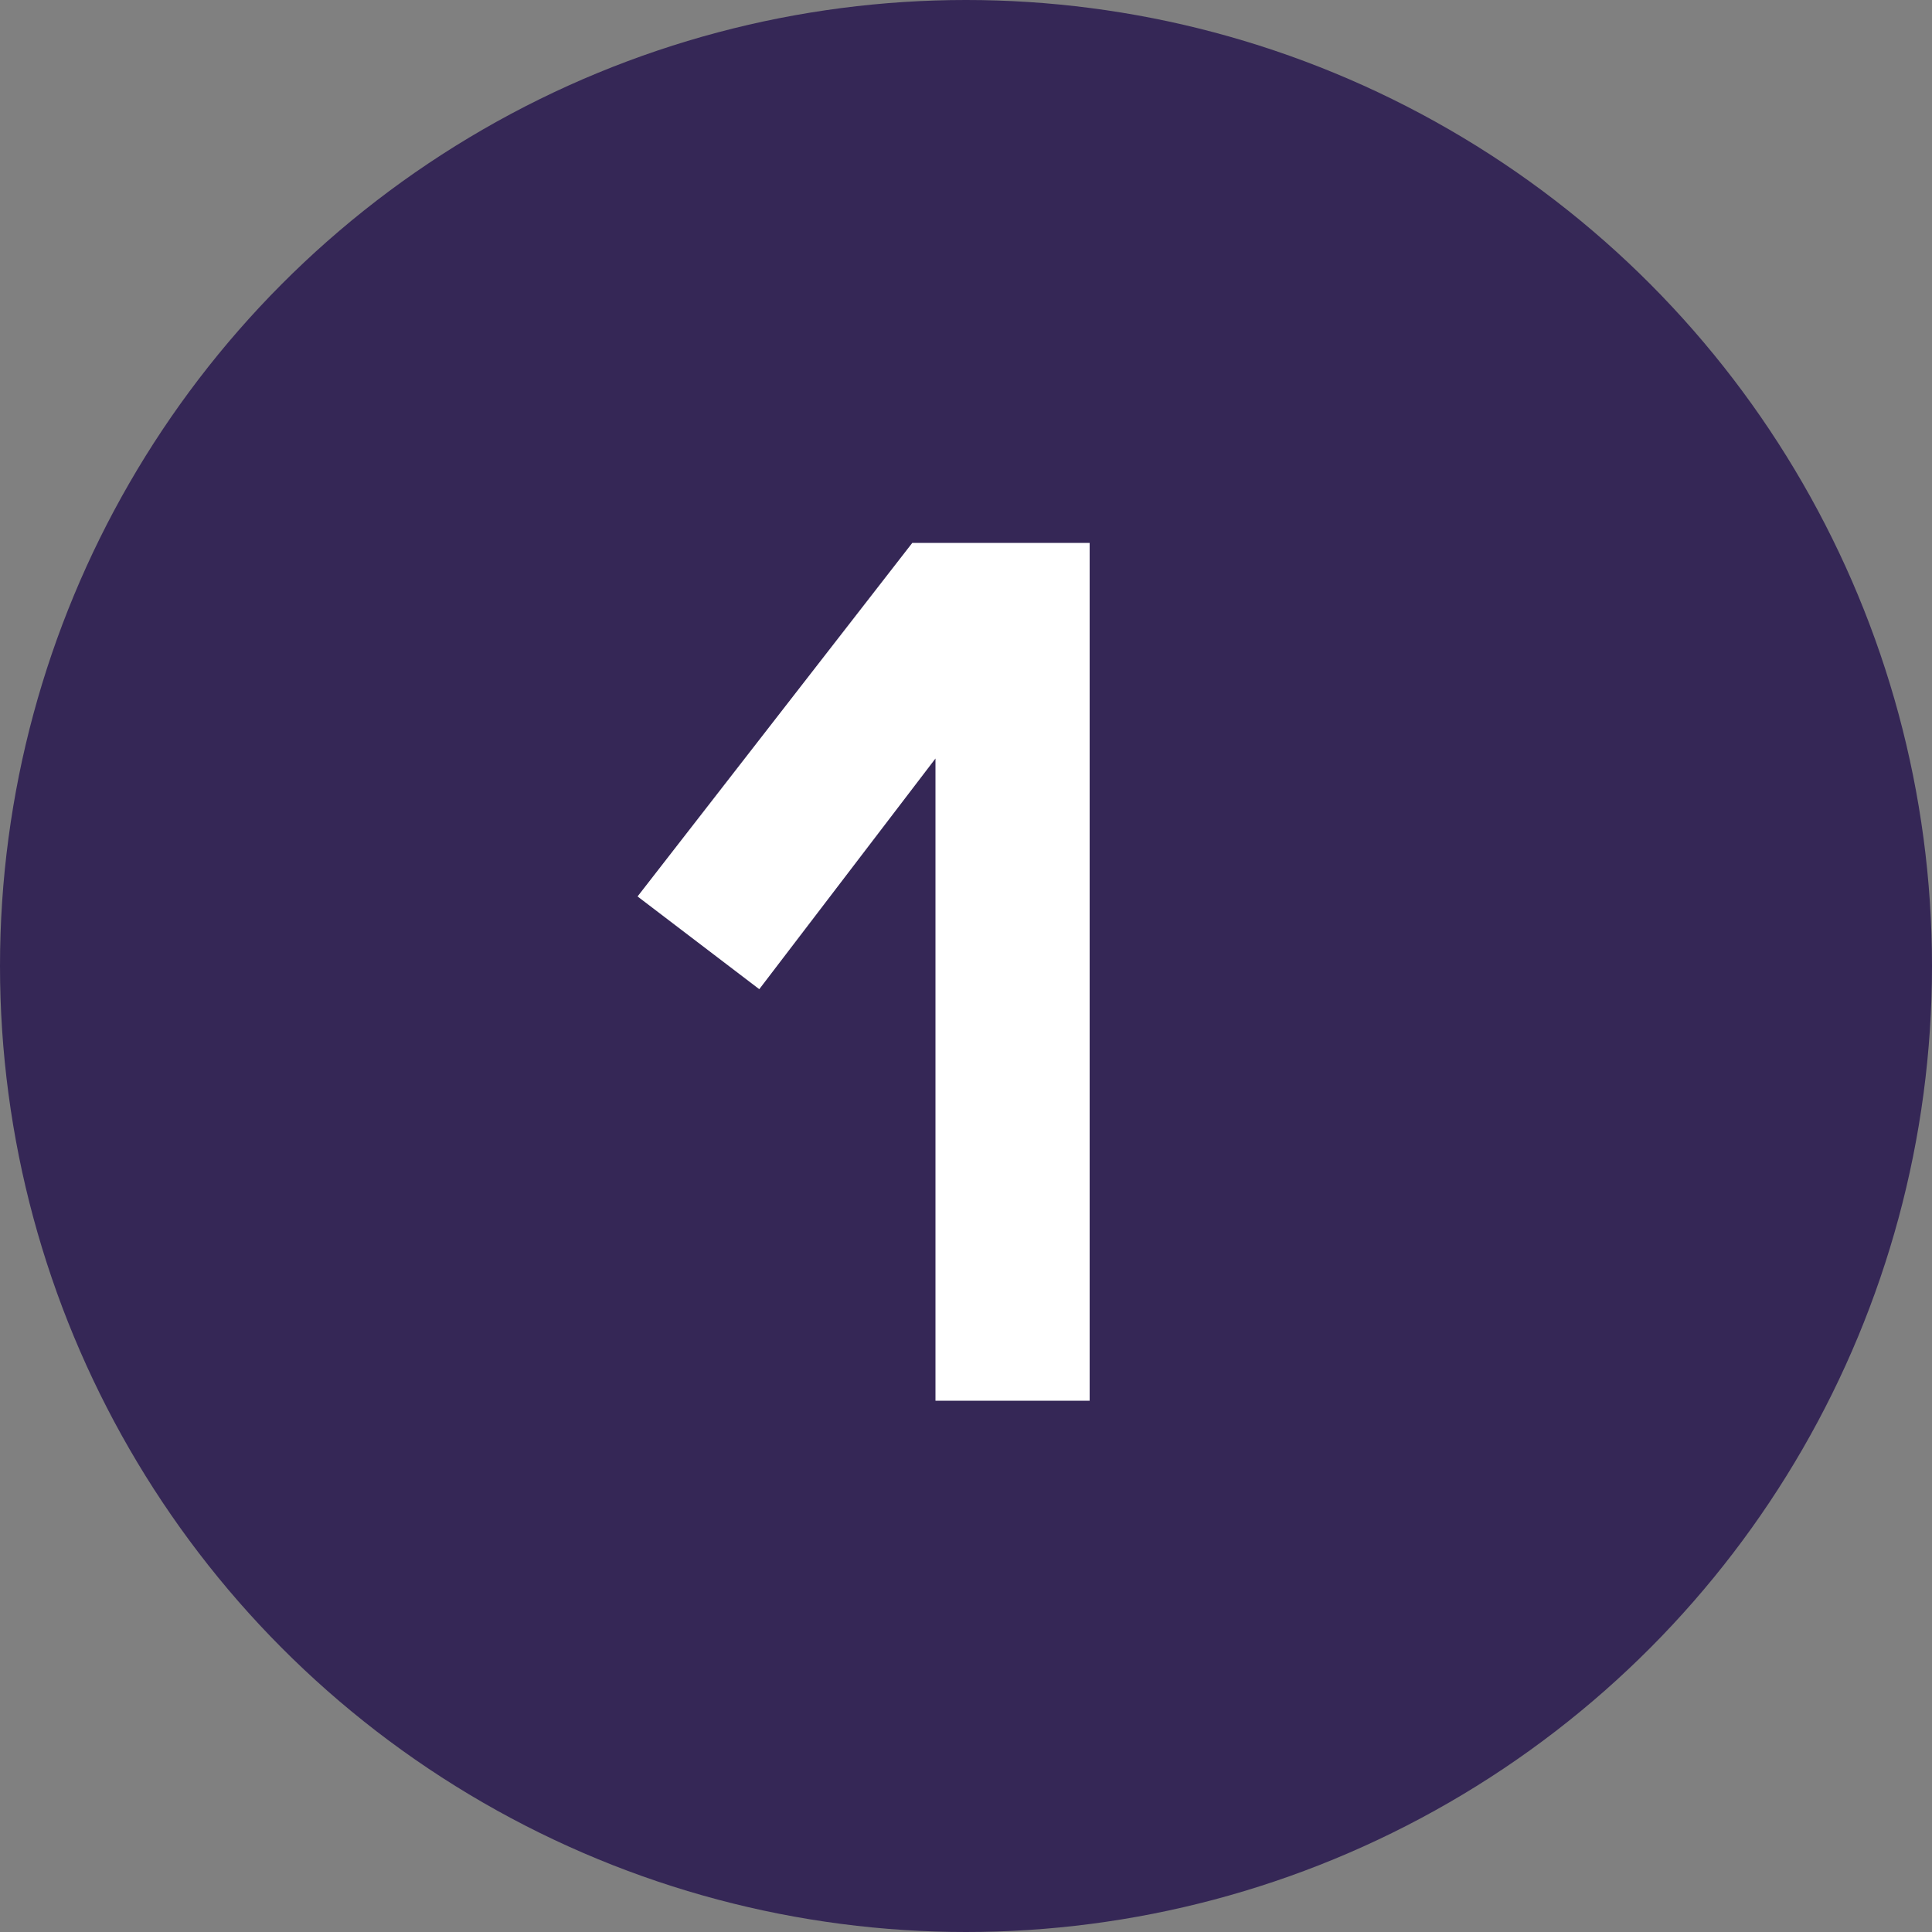
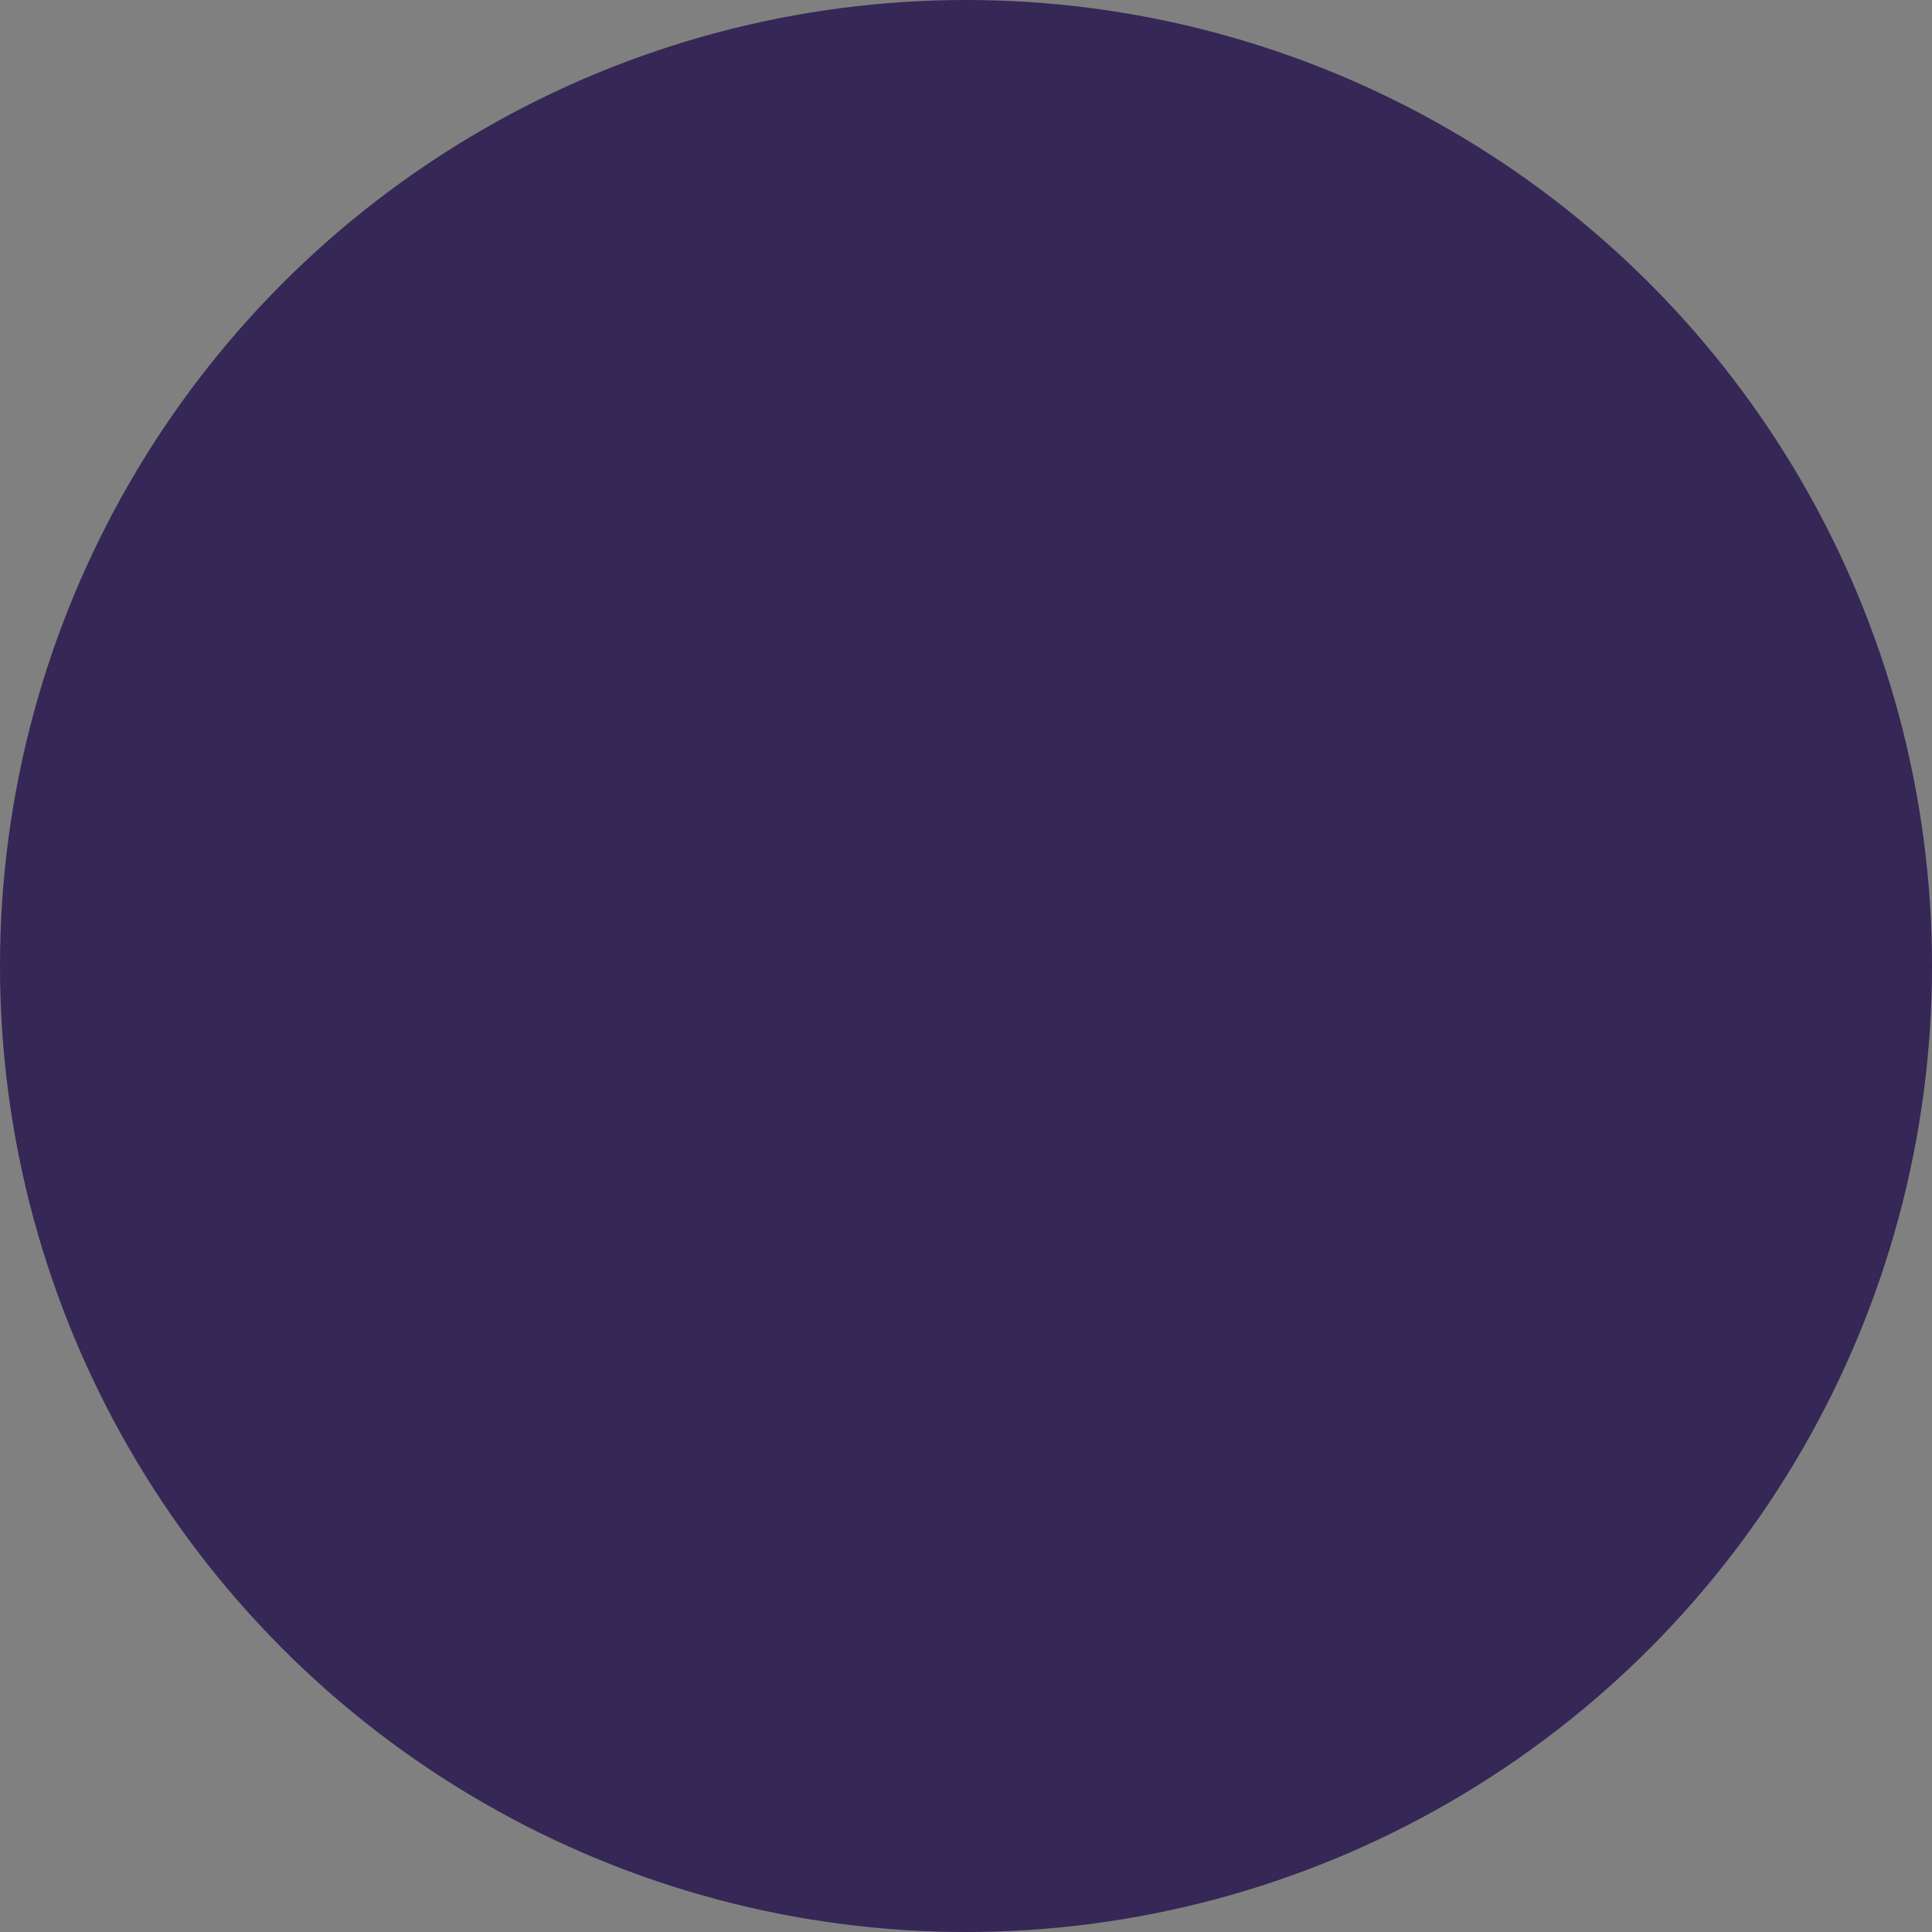
<svg xmlns="http://www.w3.org/2000/svg" width="40" height="40" viewBox="0 0 40 40" fill="none">
  <rect x="0" y="0" width="40" height="40" fill="#808080" stroke="none" />
  <circle cx="20" cy="20" r="20" fill="#352756" />
-   <path d="M19.368 29V15.704L15.72 20.48L13.2 18.56L18.888 11.24H22.56V29H19.368Z" fill="white" />
</svg>